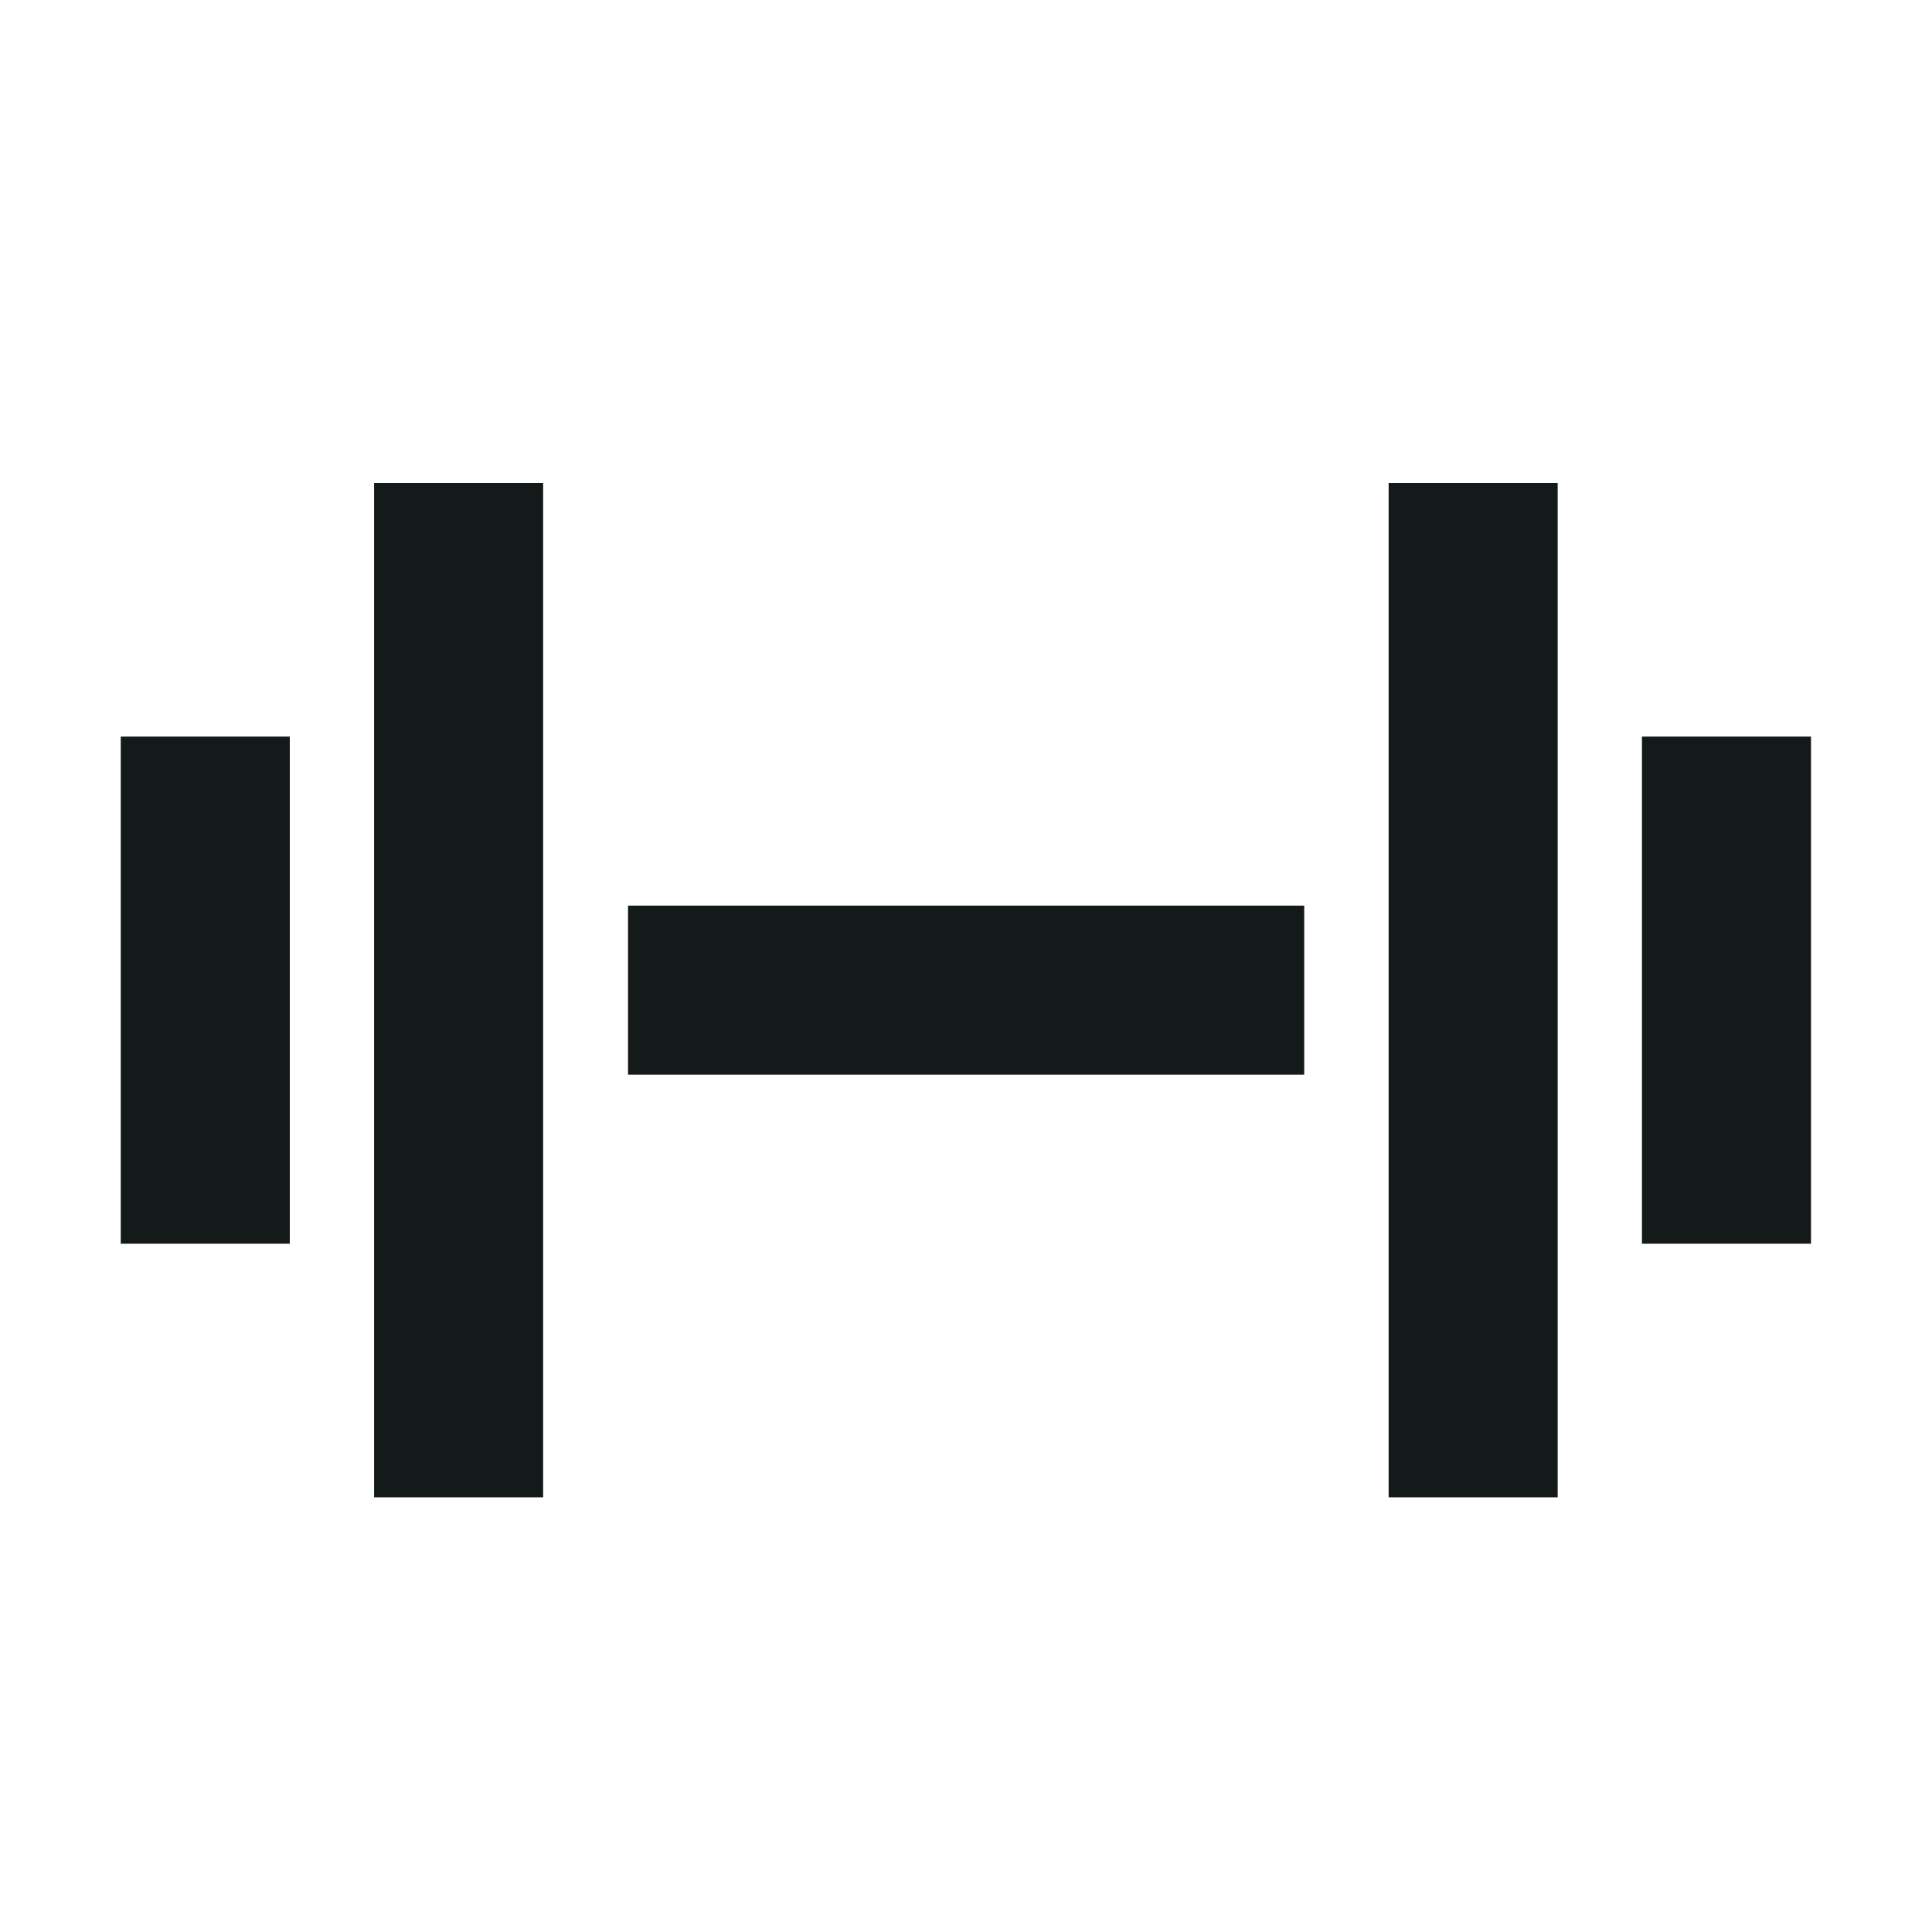
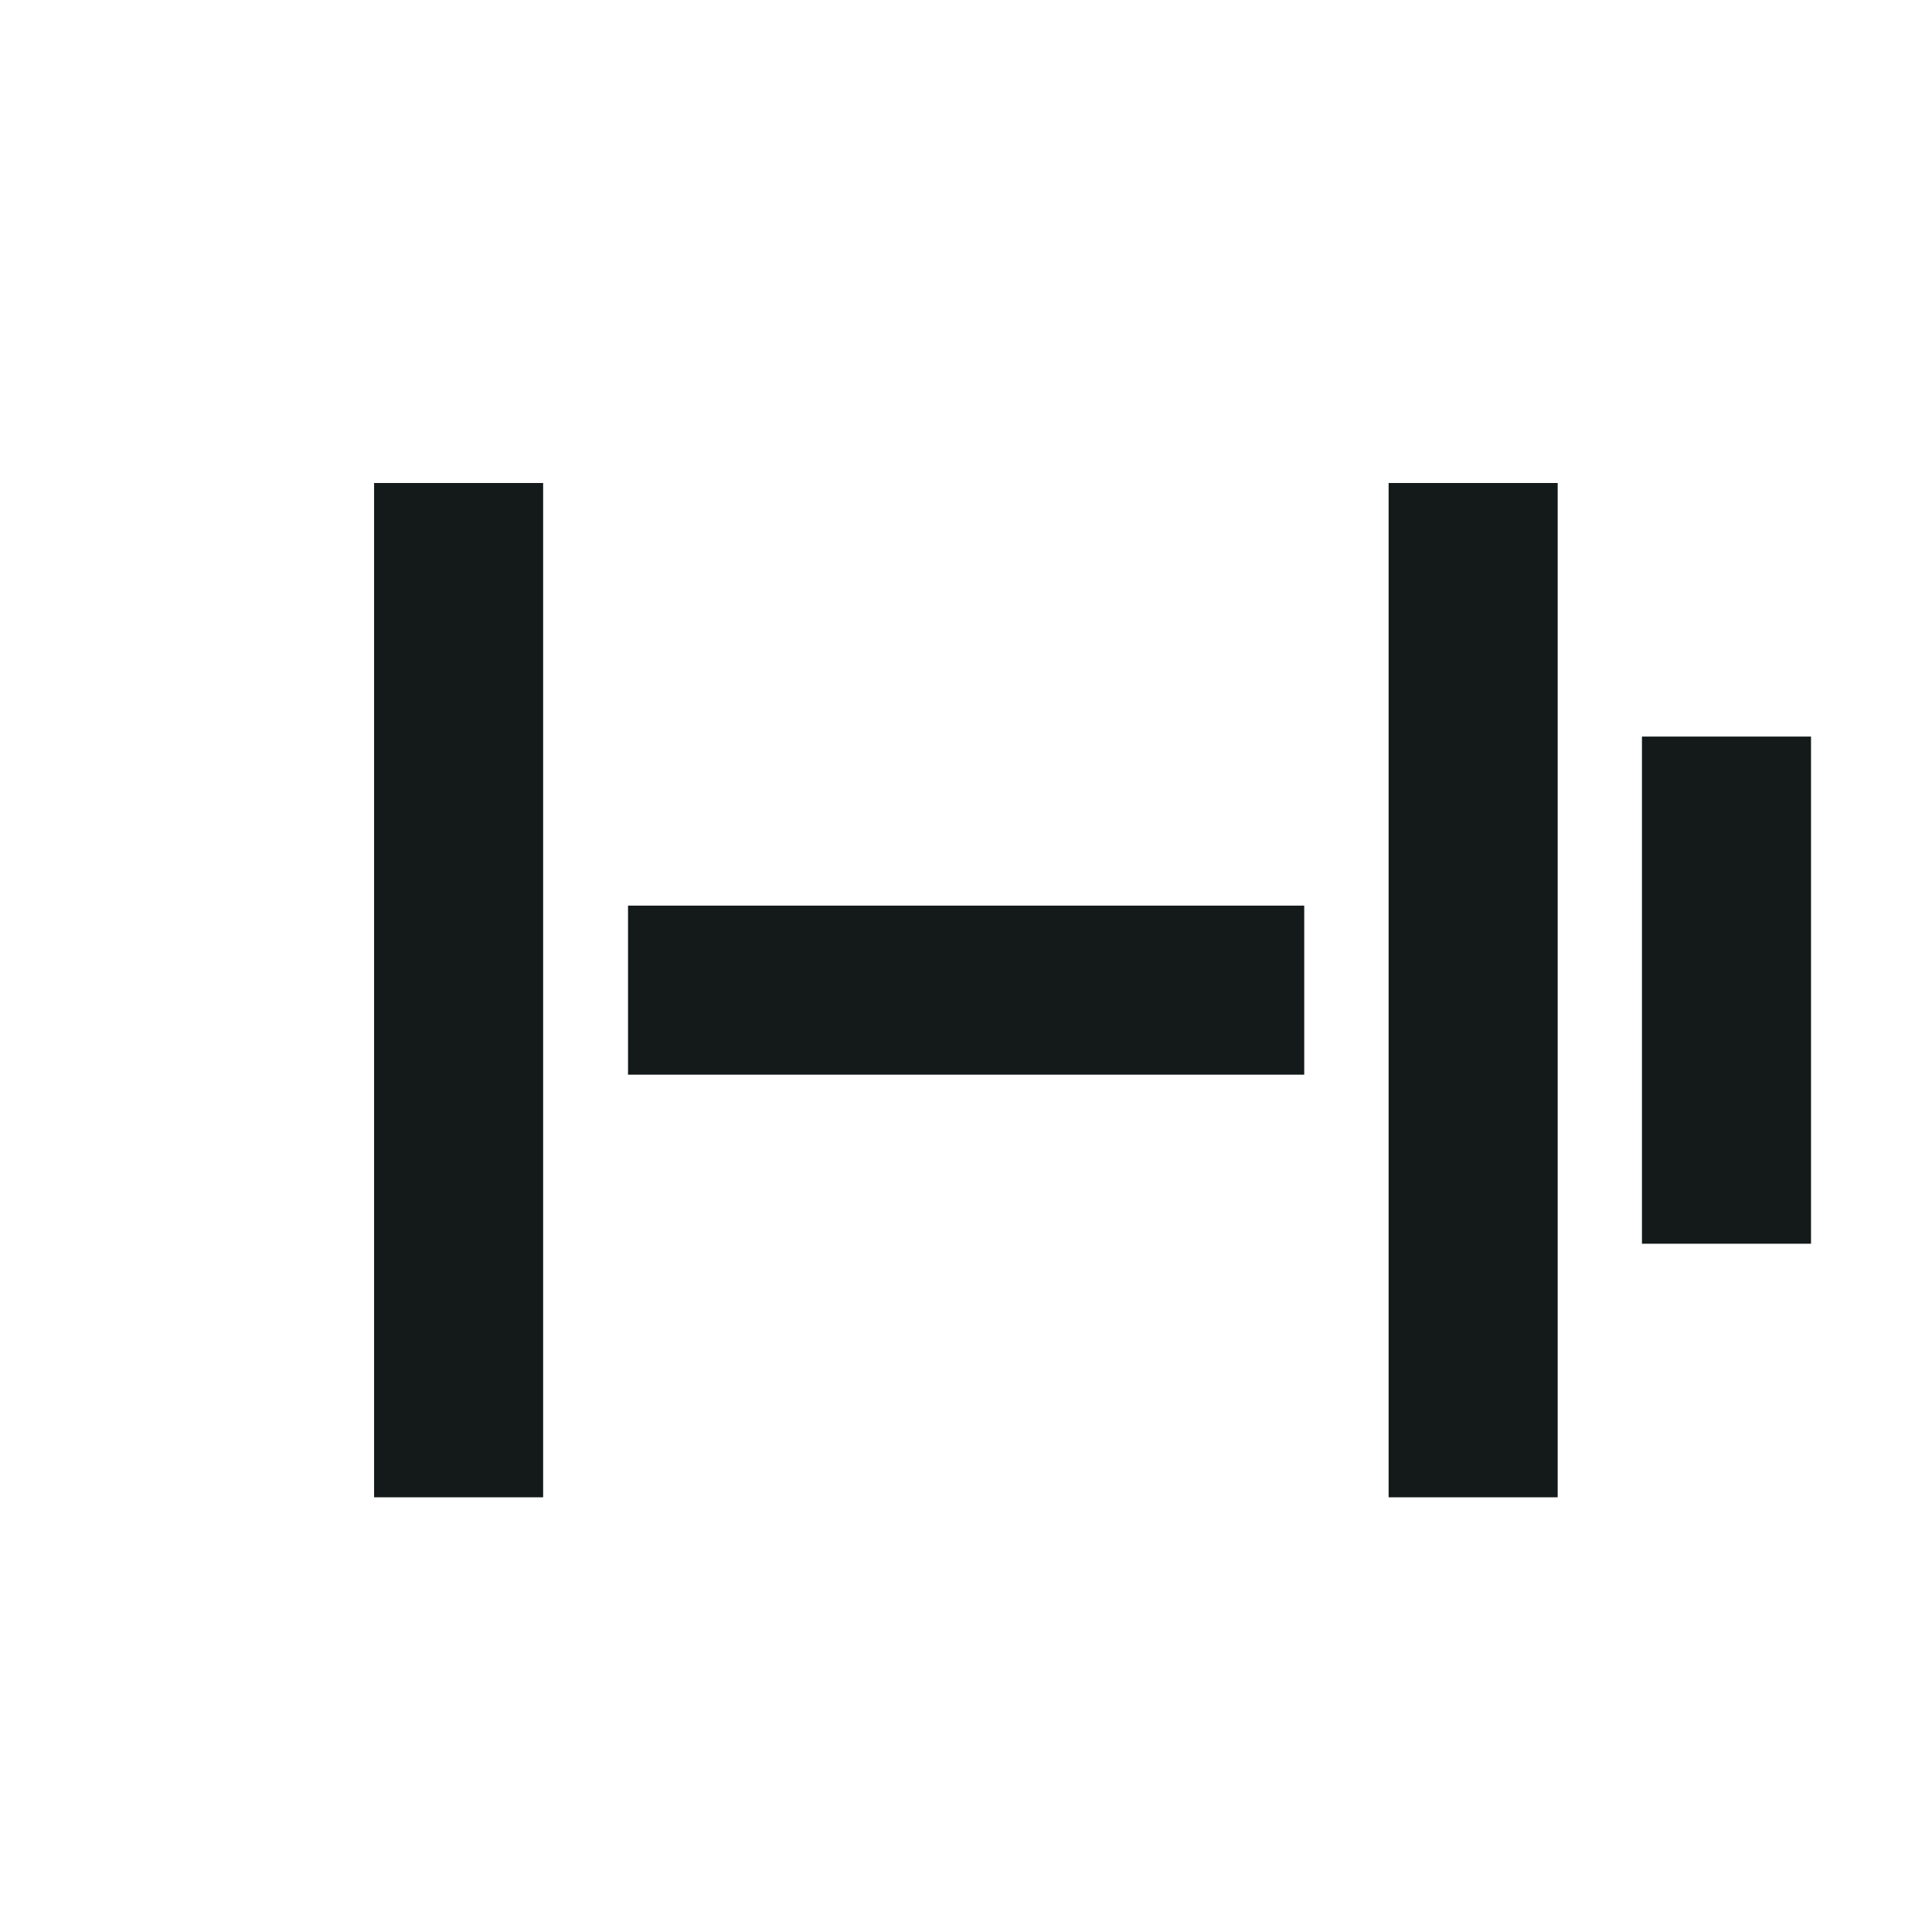
<svg xmlns="http://www.w3.org/2000/svg" width="16" height="16" viewBox="0 0 16 16" fill="none">
-   <path fill-rule="evenodd" clip-rule="evenodd" d="M3.098 12.4V4H4.498V12.4H3.098ZM1 10.3V6.1H2.4V10.3H1ZM13.598 6.1V10.3H14.998V6.1H13.598ZM11.5 12.4V4H12.9V12.4H11.5ZM10.801 7.5H5.201V8.9H10.801V7.5Z" fill="#14191A" />
+   <path fill-rule="evenodd" clip-rule="evenodd" d="M3.098 12.4V4H4.498V12.4H3.098ZM1 10.3V6.1V10.3H1ZM13.598 6.1V10.3H14.998V6.1H13.598ZM11.5 12.4V4H12.9V12.4H11.5ZM10.801 7.5H5.201V8.9H10.801V7.5Z" fill="#14191A" />
</svg>